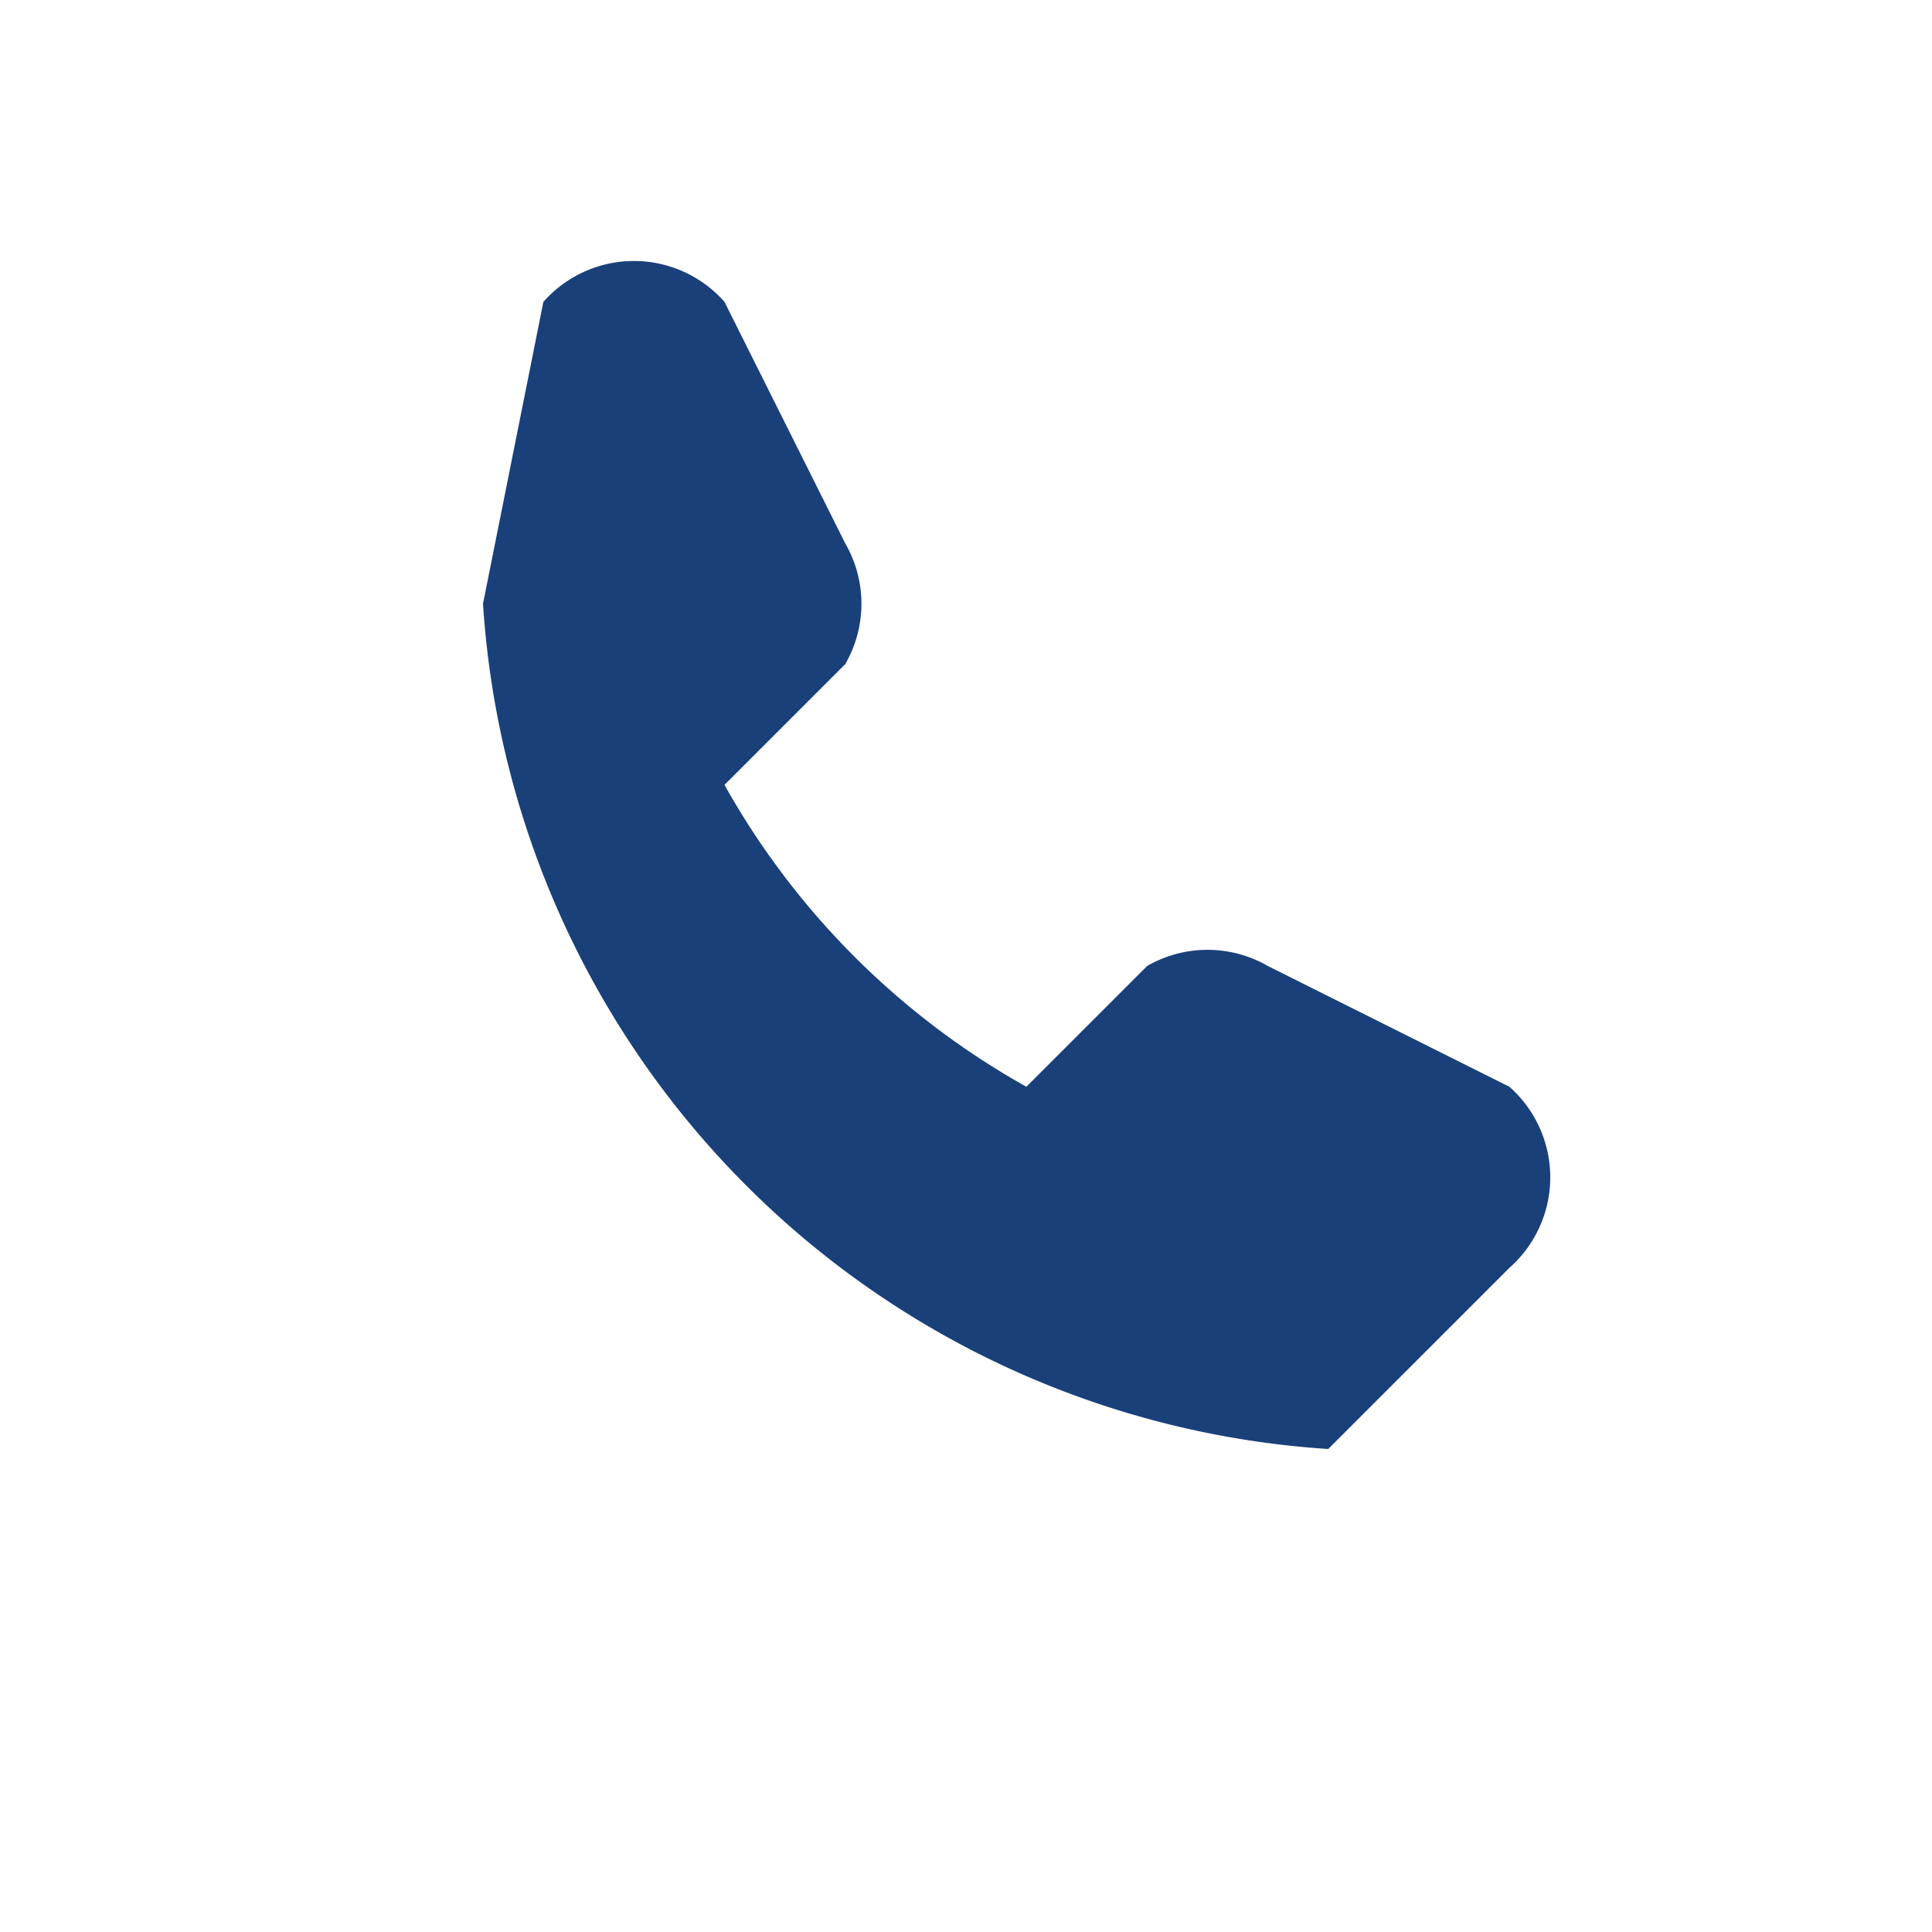
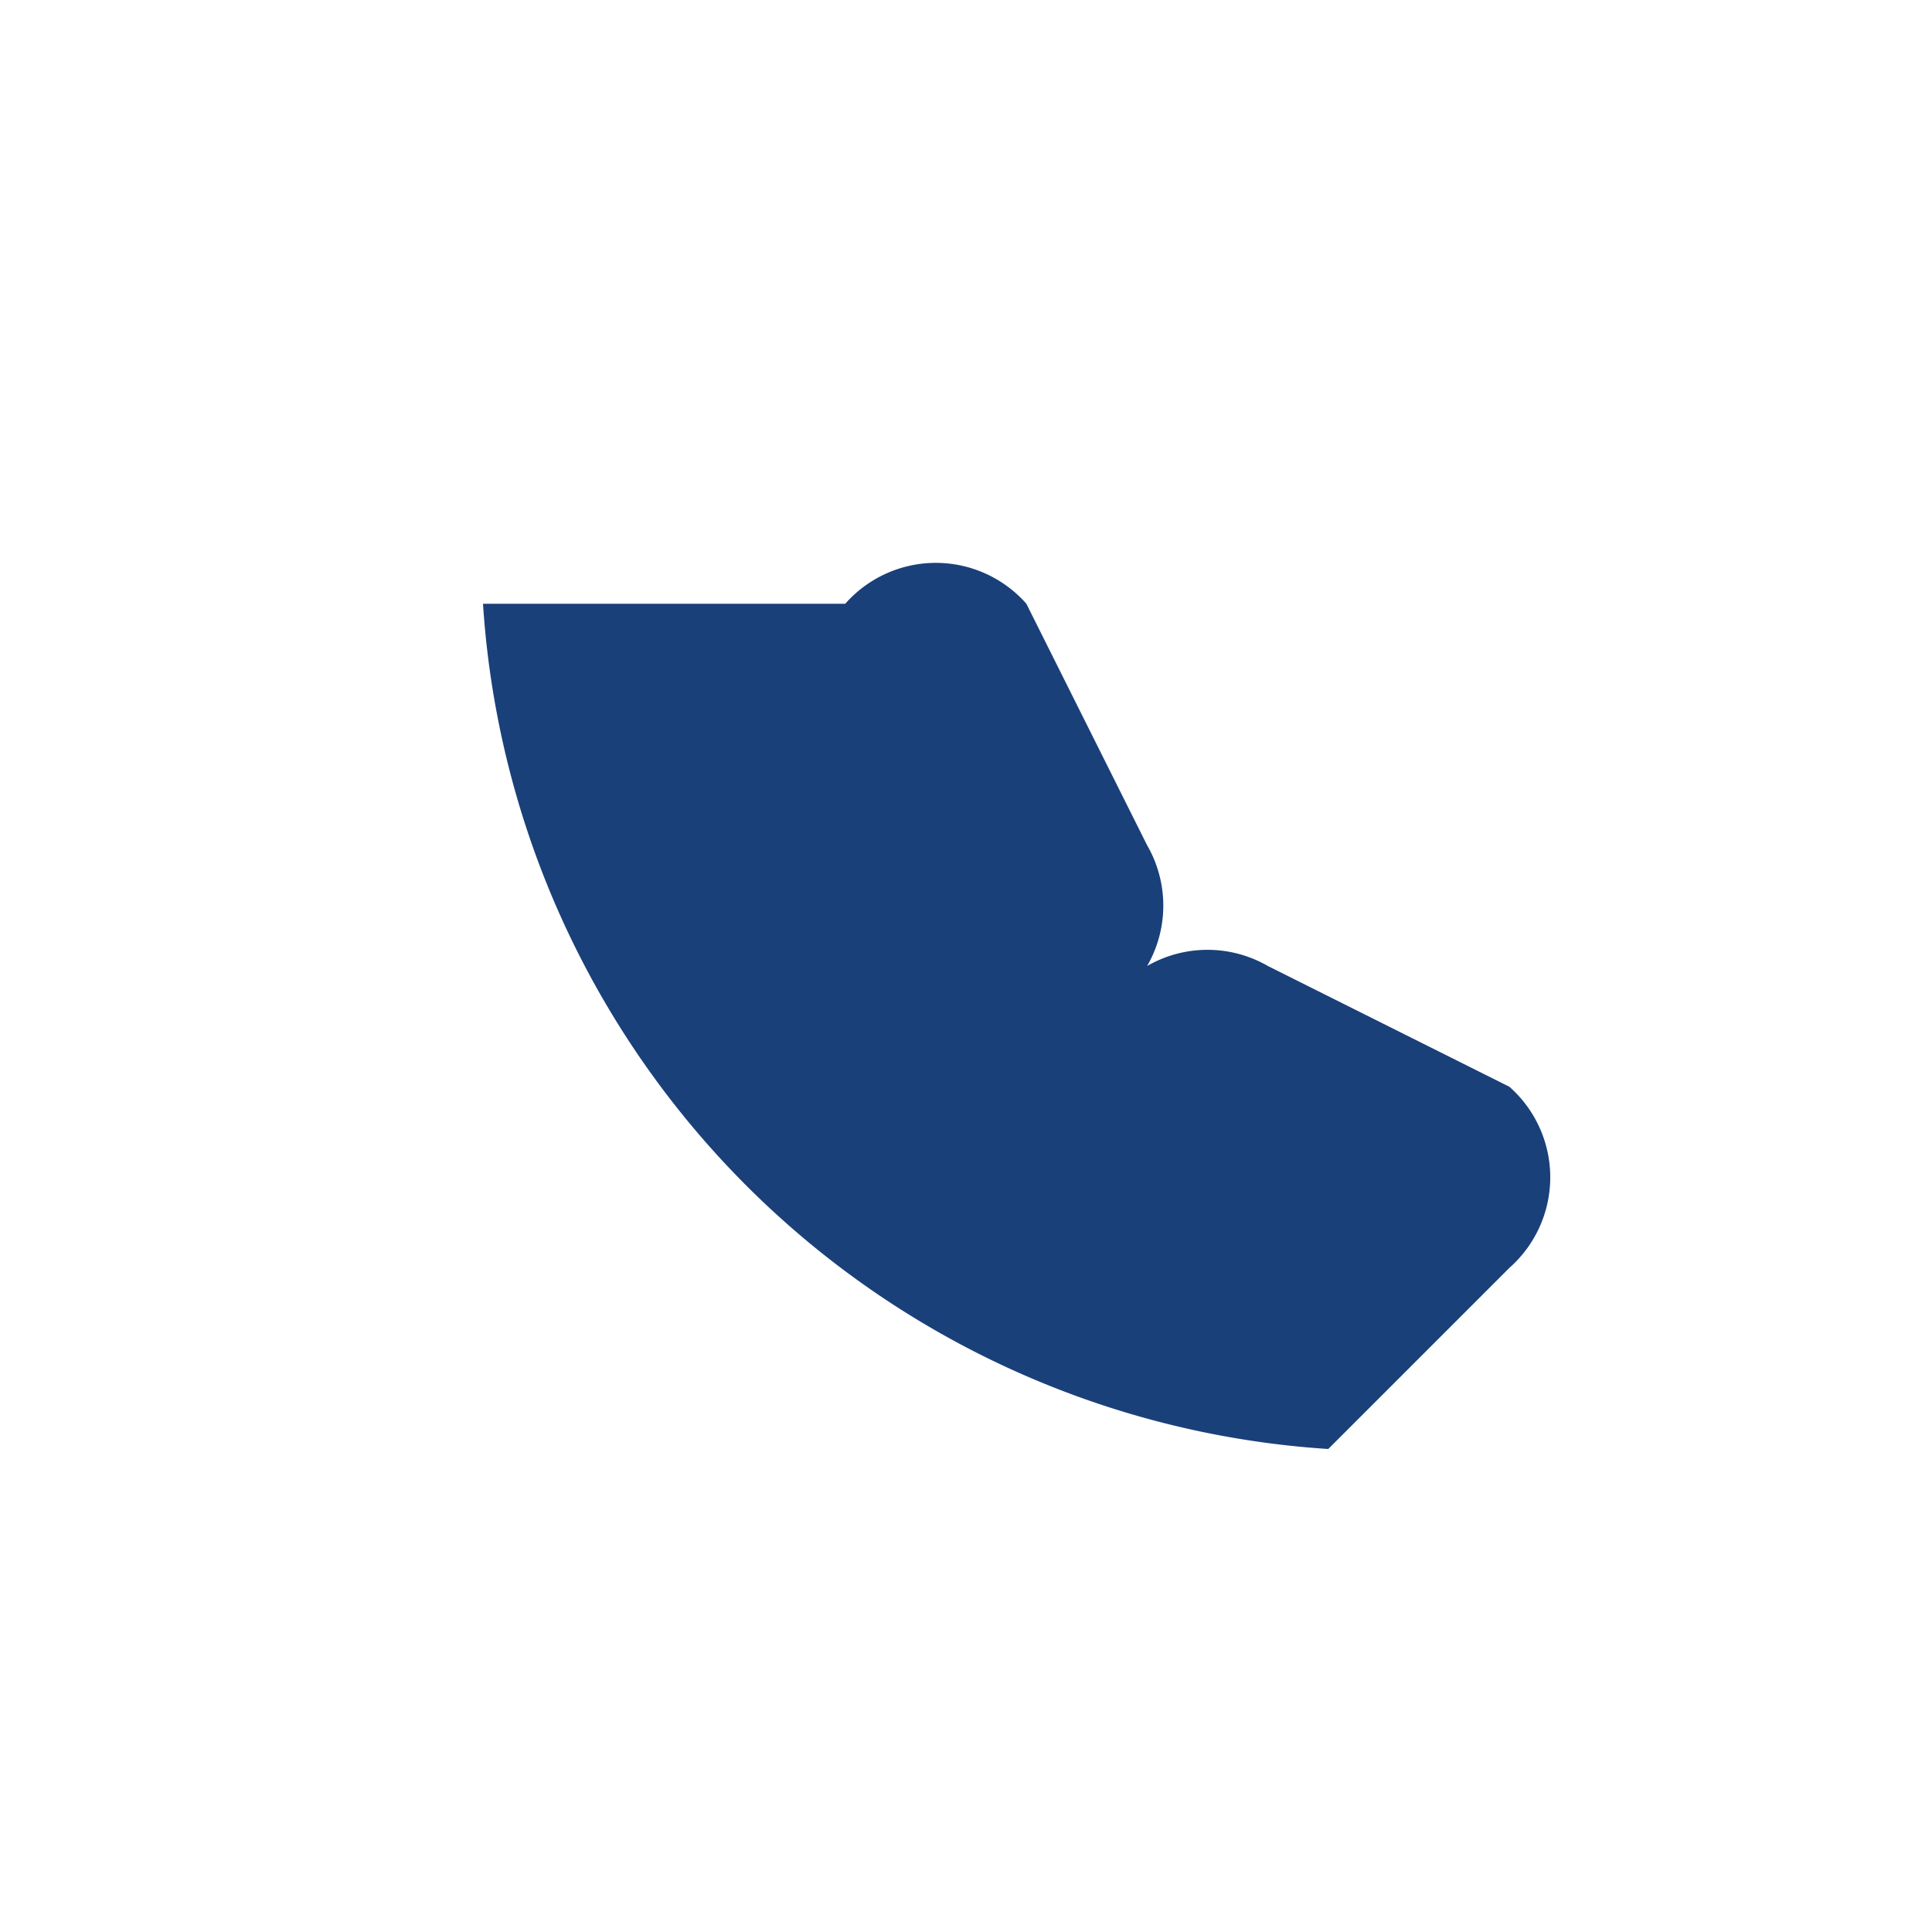
<svg xmlns="http://www.w3.org/2000/svg" width="32" height="32" viewBox="0 0 32 32">
-   <path d="M8 10a15 15 0 0 0 14 14l3-3a2 2 0 0 0 0-3l-4-2a2 2 0 0 0-2 0l-2 2a13 13 0 0 1-5-5l2-2a2 2 0 0 0 0-2l-2-4a2 2 0 0 0-3 0z" fill="#1A407A" />
+   <path d="M8 10a15 15 0 0 0 14 14l3-3a2 2 0 0 0 0-3l-4-2a2 2 0 0 0-2 0l-2 2l2-2a2 2 0 0 0 0-2l-2-4a2 2 0 0 0-3 0z" fill="#1A407A" />
</svg>